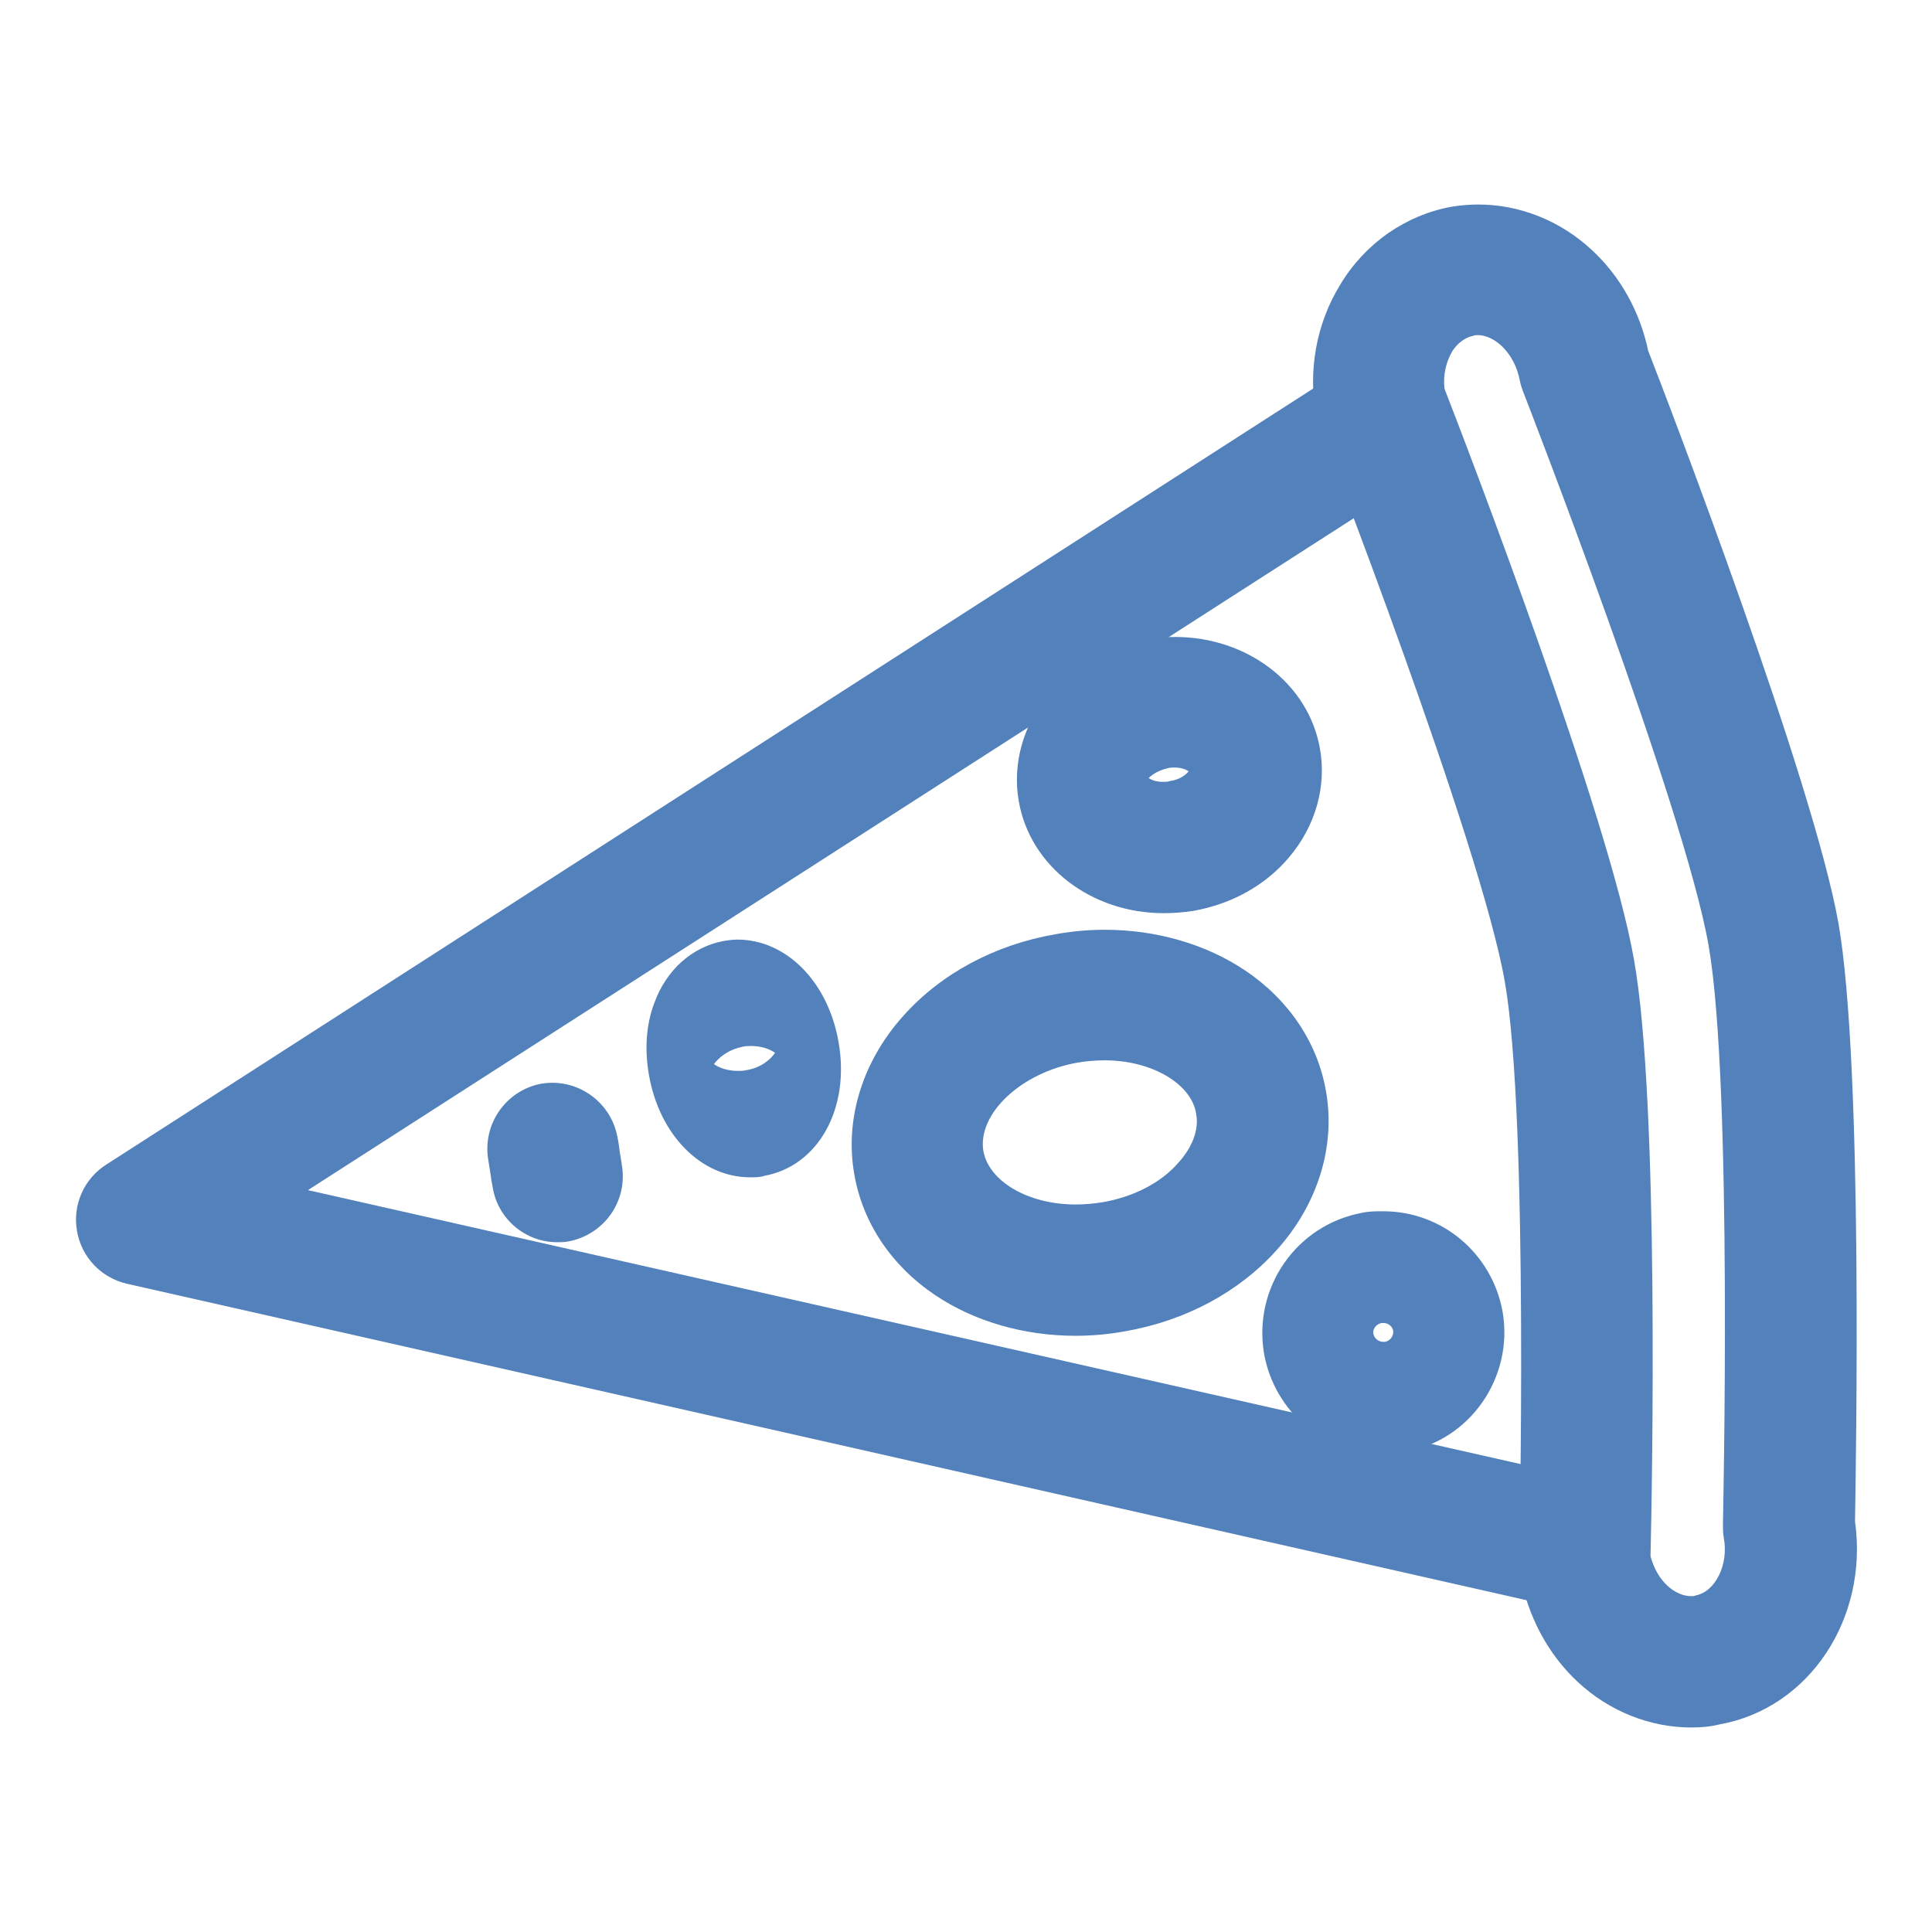
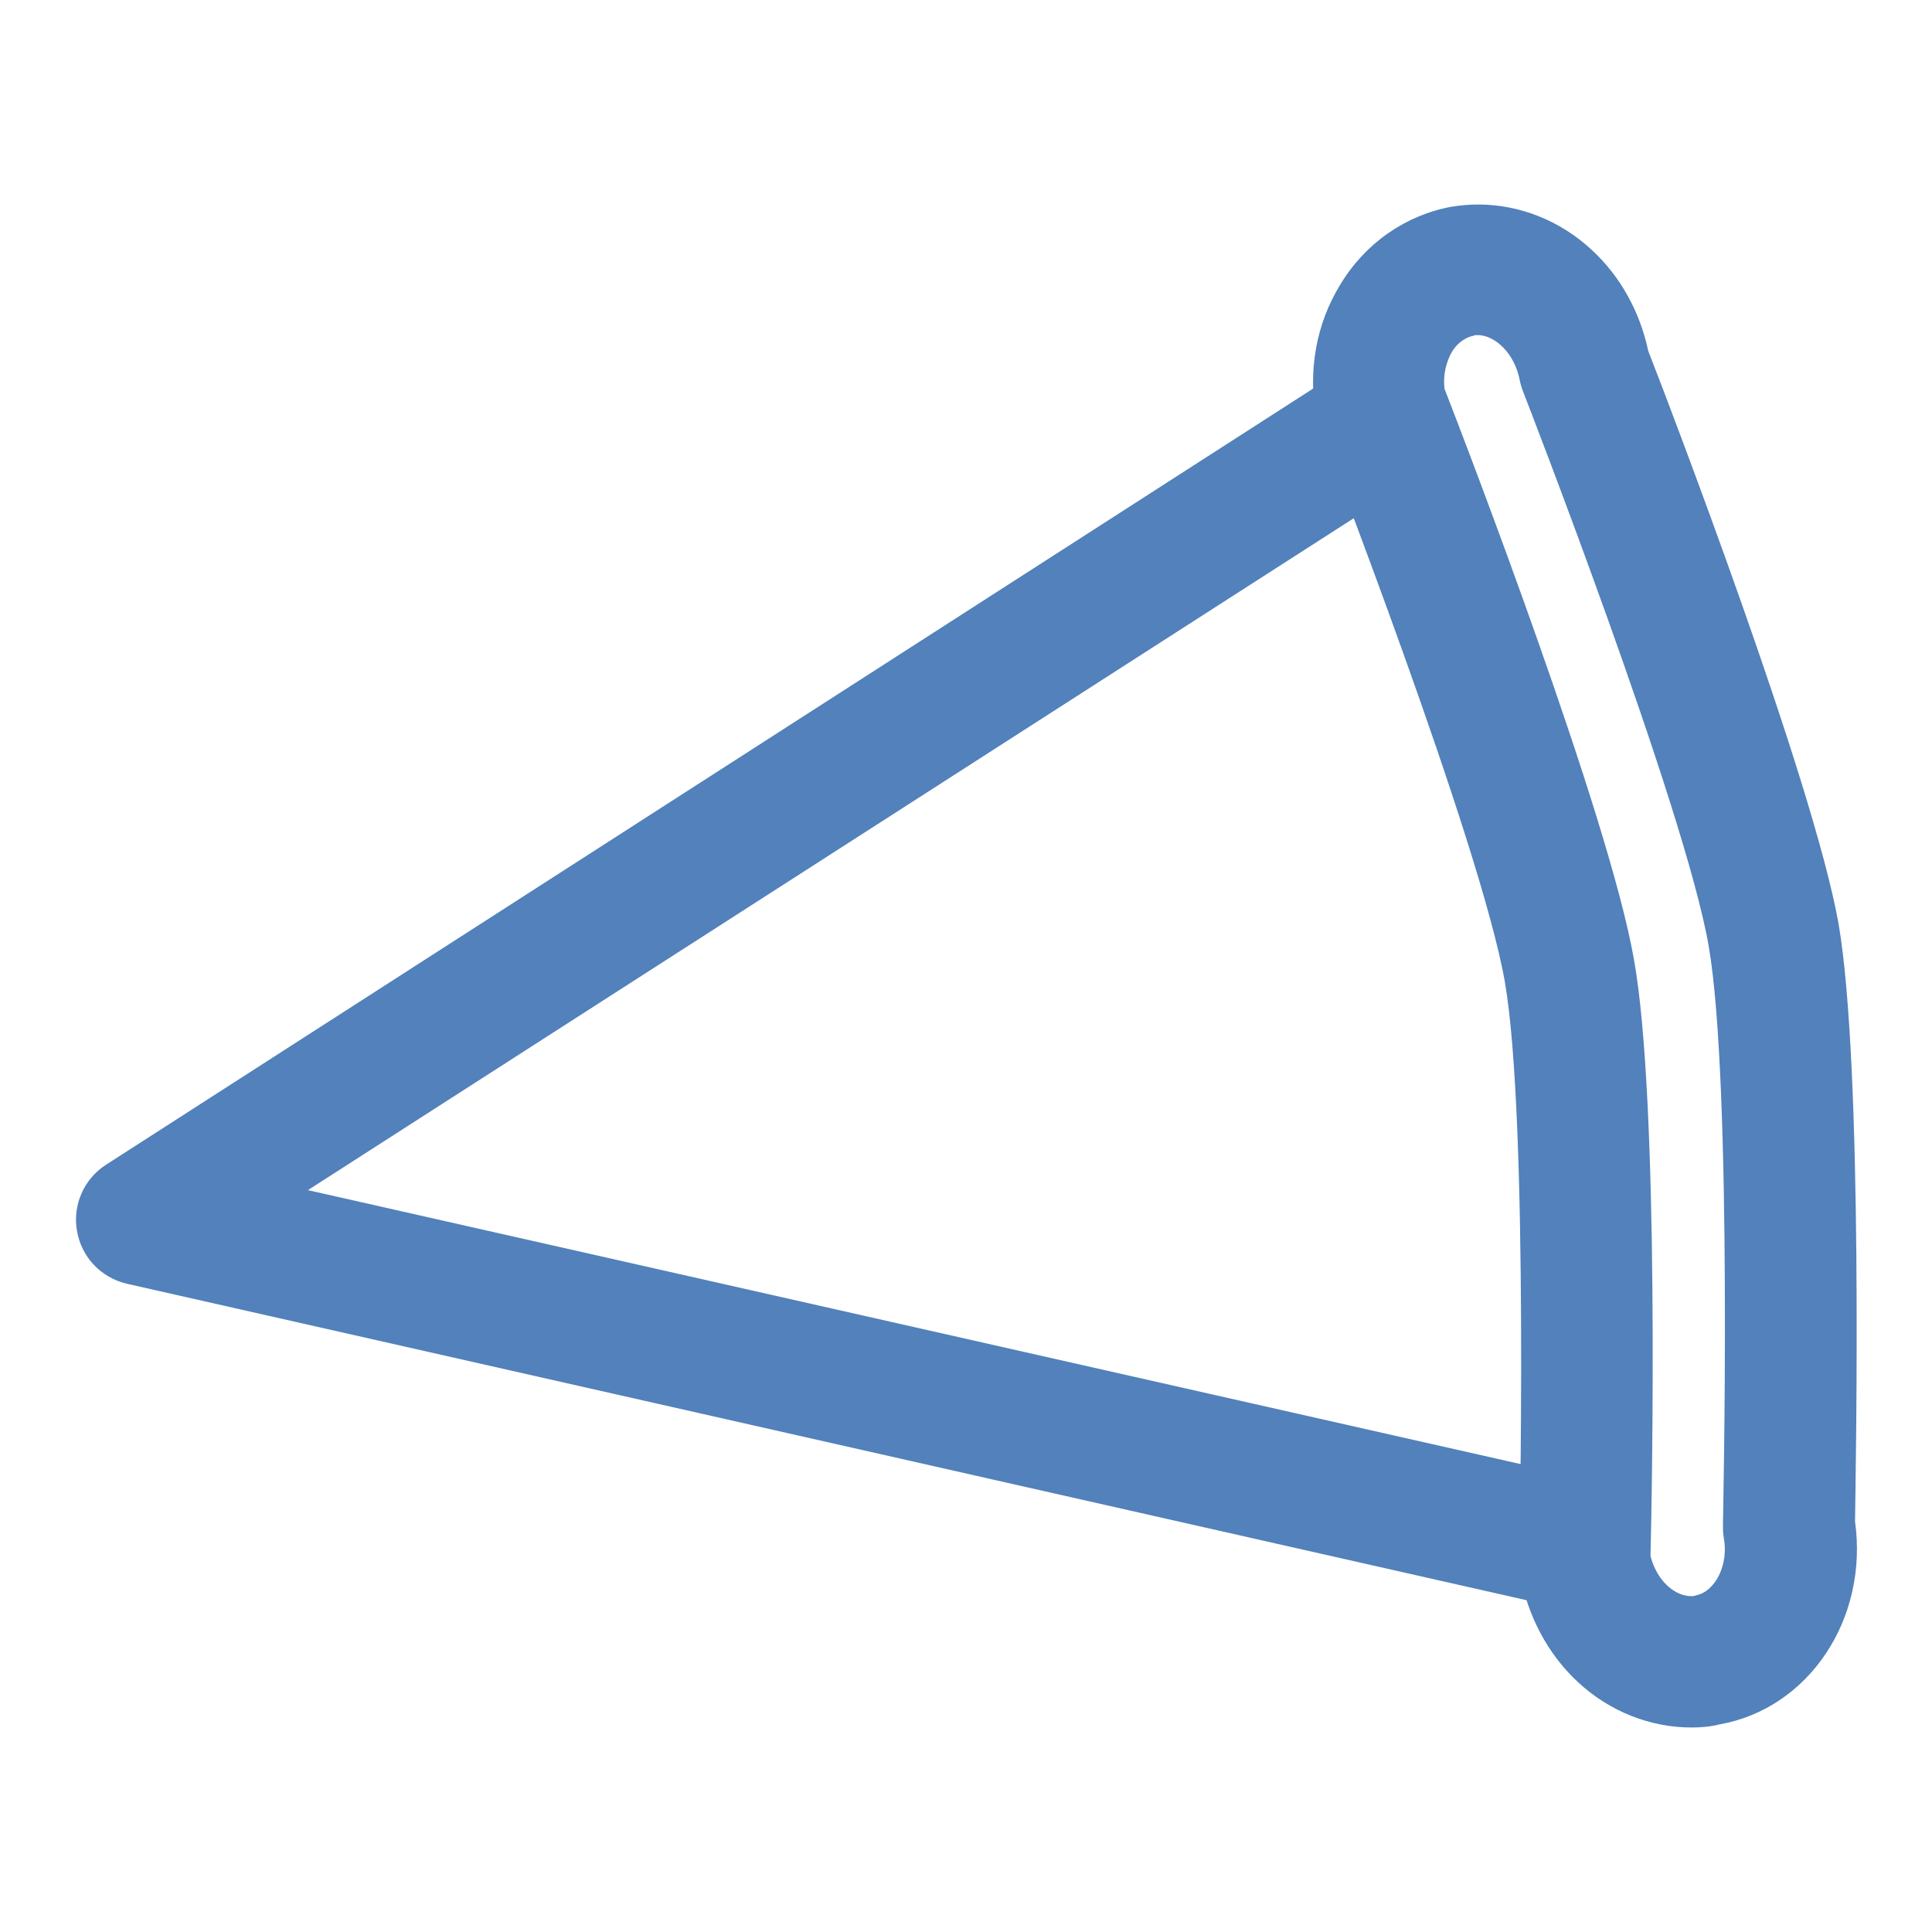
<svg xmlns="http://www.w3.org/2000/svg" version="1.1" x="0px" y="0px" viewBox="0 0 256 256" enable-background="new 0 0 256 256" xml:space="preserve">
  <g>
    <path fill="#5281bb" d="M224.1,228.9c-5.4,0-10.8-2.1-15-6c-4-3.7-6.7-8.8-7.7-14.4c-0.1-0.6-0.1-1.1-0.1-1.7 c0-0.6,1.3-58.4-1.9-76.7c-3.2-18.4-24.3-72.7-24.5-73.2c-0.2-0.5-0.4-1.1-0.5-1.6c-1.1-6.2,0-12.4,3.2-17.6 c3.3-5.5,8.7-9.2,14.7-10.3c1.2-0.2,2.4-0.3,3.6-0.3c5.4,0,10.8,2.1,15,6c3.8,3.5,6.4,8.2,7.5,13.4c2.7,6.9,21.8,56.8,25.2,75.8 c3.3,18.9,2.3,71.9,2.2,79.3c1.8,12.9-6.1,24.8-18,26.9C226.6,228.8,225.4,228.9,224.1,228.9L224.1,228.9z M218.7,206.2 c0.9,3.4,3.3,5.3,5.4,5.3c0.2,0,0.4,0,0.6-0.1c2.6-0.5,4.4-4.1,3.7-7.7c-0.1-0.6-0.1-1.1-0.1-1.7c0-0.6,1.3-58.4-1.9-76.7 c-3.2-18.4-24.3-72.7-24.5-73.2c-0.2-0.5-0.4-1.1-0.5-1.6c-0.7-3.8-3.4-6.1-5.6-6.1c-0.2,0-0.4,0-0.6,0.1c-1.4,0.3-2.3,1.3-2.8,2.1 c-0.8,1.4-1.2,3.1-1,4.9c3,7.7,21.8,56.7,25.1,75.6C219.9,145.9,218.9,198,218.7,206.2L218.7,206.2z" />
-     <path fill="#5281bb" d="M208,213.1c-0.6,0-1.3-0.1-1.9-0.2L16.8,170.1c-3.4-0.8-6-3.5-6.6-7c-0.6-3.4,0.9-6.9,3.9-8.8l163.3-105 c4-2.6,9.4-1.4,12,2.6s1.4,9.4-2.6,12L40.8,157.7l169.1,38.2c4.7,1.1,7.6,5.7,6.6,10.4C215.6,210.4,212,213.1,208,213.1z" />
-     <path fill="#5281bb" d="M142.5,177c-6.8,0-13.4-1.9-18.6-5.4c-5.8-3.9-9.6-9.6-10.7-16c-1.3-7.3,1.1-15,6.5-21 c5-5.6,12.1-9.4,20.1-10.8c2.2-0.4,4.4-0.6,6.6-0.6c6.8,0,13.4,1.9,18.6,5.4c5.8,3.9,9.6,9.6,10.7,16c1.3,7.3-1.1,15-6.5,21 c-5,5.6-12.1,9.4-20.1,10.8C146.9,176.8,144.7,177,142.5,177z M146.4,140.5c-1.2,0-2.4,0.1-3.6,0.3c-7.5,1.3-13.3,6.8-12.5,11.7 c0.7,4,5.9,7.1,12.2,7.1c1.2,0,2.4-0.1,3.6-0.3c4.1-0.7,7.8-2.6,10.1-5.3c1.1-1.2,2.8-3.7,2.3-6.4 C157.9,143.6,152.6,140.5,146.4,140.5L146.4,140.5z M154.2,121c-9.6,0-17.7-6.2-19.2-14.8c-0.9-5,0.6-10.3,4.1-14.4 c3.1-3.7,7.6-6.2,12.7-7.1c1.3-0.2,2.6-0.3,3.9-0.3c9.6,0,17.7,6.2,19.2,14.8c0.9,5-0.6,10.3-4.1,14.4c-3.1,3.7-7.6,6.2-12.7,7.1 C156.8,120.9,155.5,121,154.2,121L154.2,121z M152.2,103.1c0.3,0.2,0.9,0.5,1.9,0.5c0.3,0,0.6,0,0.9-0.1c1.4-0.2,2.2-0.9,2.5-1.3 c-0.3-0.2-0.9-0.5-1.9-0.5c-0.3,0-0.6,0-0.9,0.1C153.4,102.1,152.6,102.7,152.2,103.1z M183.3,192.7c-7.8,0-14.4-5.6-15.8-13.3 c-1.5-8.8,4.3-17.1,13-18.7c0.9-0.2,1.8-0.2,2.8-0.2c7.8,0,14.4,5.6,15.8,13.3c1.5,8.7-4.3,17.1-13,18.6 C185.1,192.6,184.2,192.7,183.3,192.7L183.3,192.7z M183.3,175.3c-0.1,0-0.2,0-0.2,0c-0.7,0.1-1.3,0.8-1.1,1.5c0.1,0.5,0.6,1,1.3,1 c0.1,0,0.2,0,0.2,0c0.7-0.1,1.2-0.8,1.1-1.5C184.5,175.8,184,175.3,183.3,175.3L183.3,175.3z M73.8,164.6c-4.1,0-7.8-3-8.5-7.2l0,0 l0,0c0-0.1-0.2-0.9-0.3-1.8l0,0v0c-0.1-0.6-0.2-1.3-0.3-1.9l0,0v0l0,0v0l0,0v0c-0.8-4.7,2.3-9.2,7-10.1c4.7-0.8,9.2,2.3,10.1,7 c0,0,0.2,0.9,0.3,1.9c0.2,1.1,0.3,1.9,0.3,1.9c0.8,4.7-2.3,9.2-7.1,10.1C74.8,164.6,74.3,164.6,73.8,164.6L73.8,164.6z M99.4,156 c-6.5,0-12-5.6-13.4-13.5c-0.6-3.4-0.4-6.7,0.7-9.6c1.6-4.4,5-7.4,9.1-8.2c0.6-0.1,1.3-0.2,1.9-0.2c6.5,0,12,5.6,13.4,13.5 c1.6,8.9-2.7,16.5-9.8,17.8C100.7,156,100.1,156,99.4,156z M94.6,141c0.7,0.5,1.8,0.9,3.2,0.9c0.4,0,0.7,0,1.1-0.1 c1.9-0.3,3.2-1.4,3.8-2.3c-0.7-0.5-1.8-0.9-3.2-0.9c-0.4,0-0.7,0-1.1,0.1C96.4,139.1,95.2,140.2,94.6,141z" />
+     <path fill="#5281bb" d="M208,213.1c-0.6,0-1.3-0.1-1.9-0.2L16.8,170.1c-3.4-0.8-6-3.5-6.6-7c-0.6-3.4,0.9-6.9,3.9-8.8l163.3-105 c4-2.6,9.4-1.4,12,2.6s1.4,9.4-2.6,12L40.8,157.7l169.1,38.2c4.7,1.1,7.6,5.7,6.6,10.4C215.6,210.4,212,213.1,208,213.1" />
  </g>
</svg>